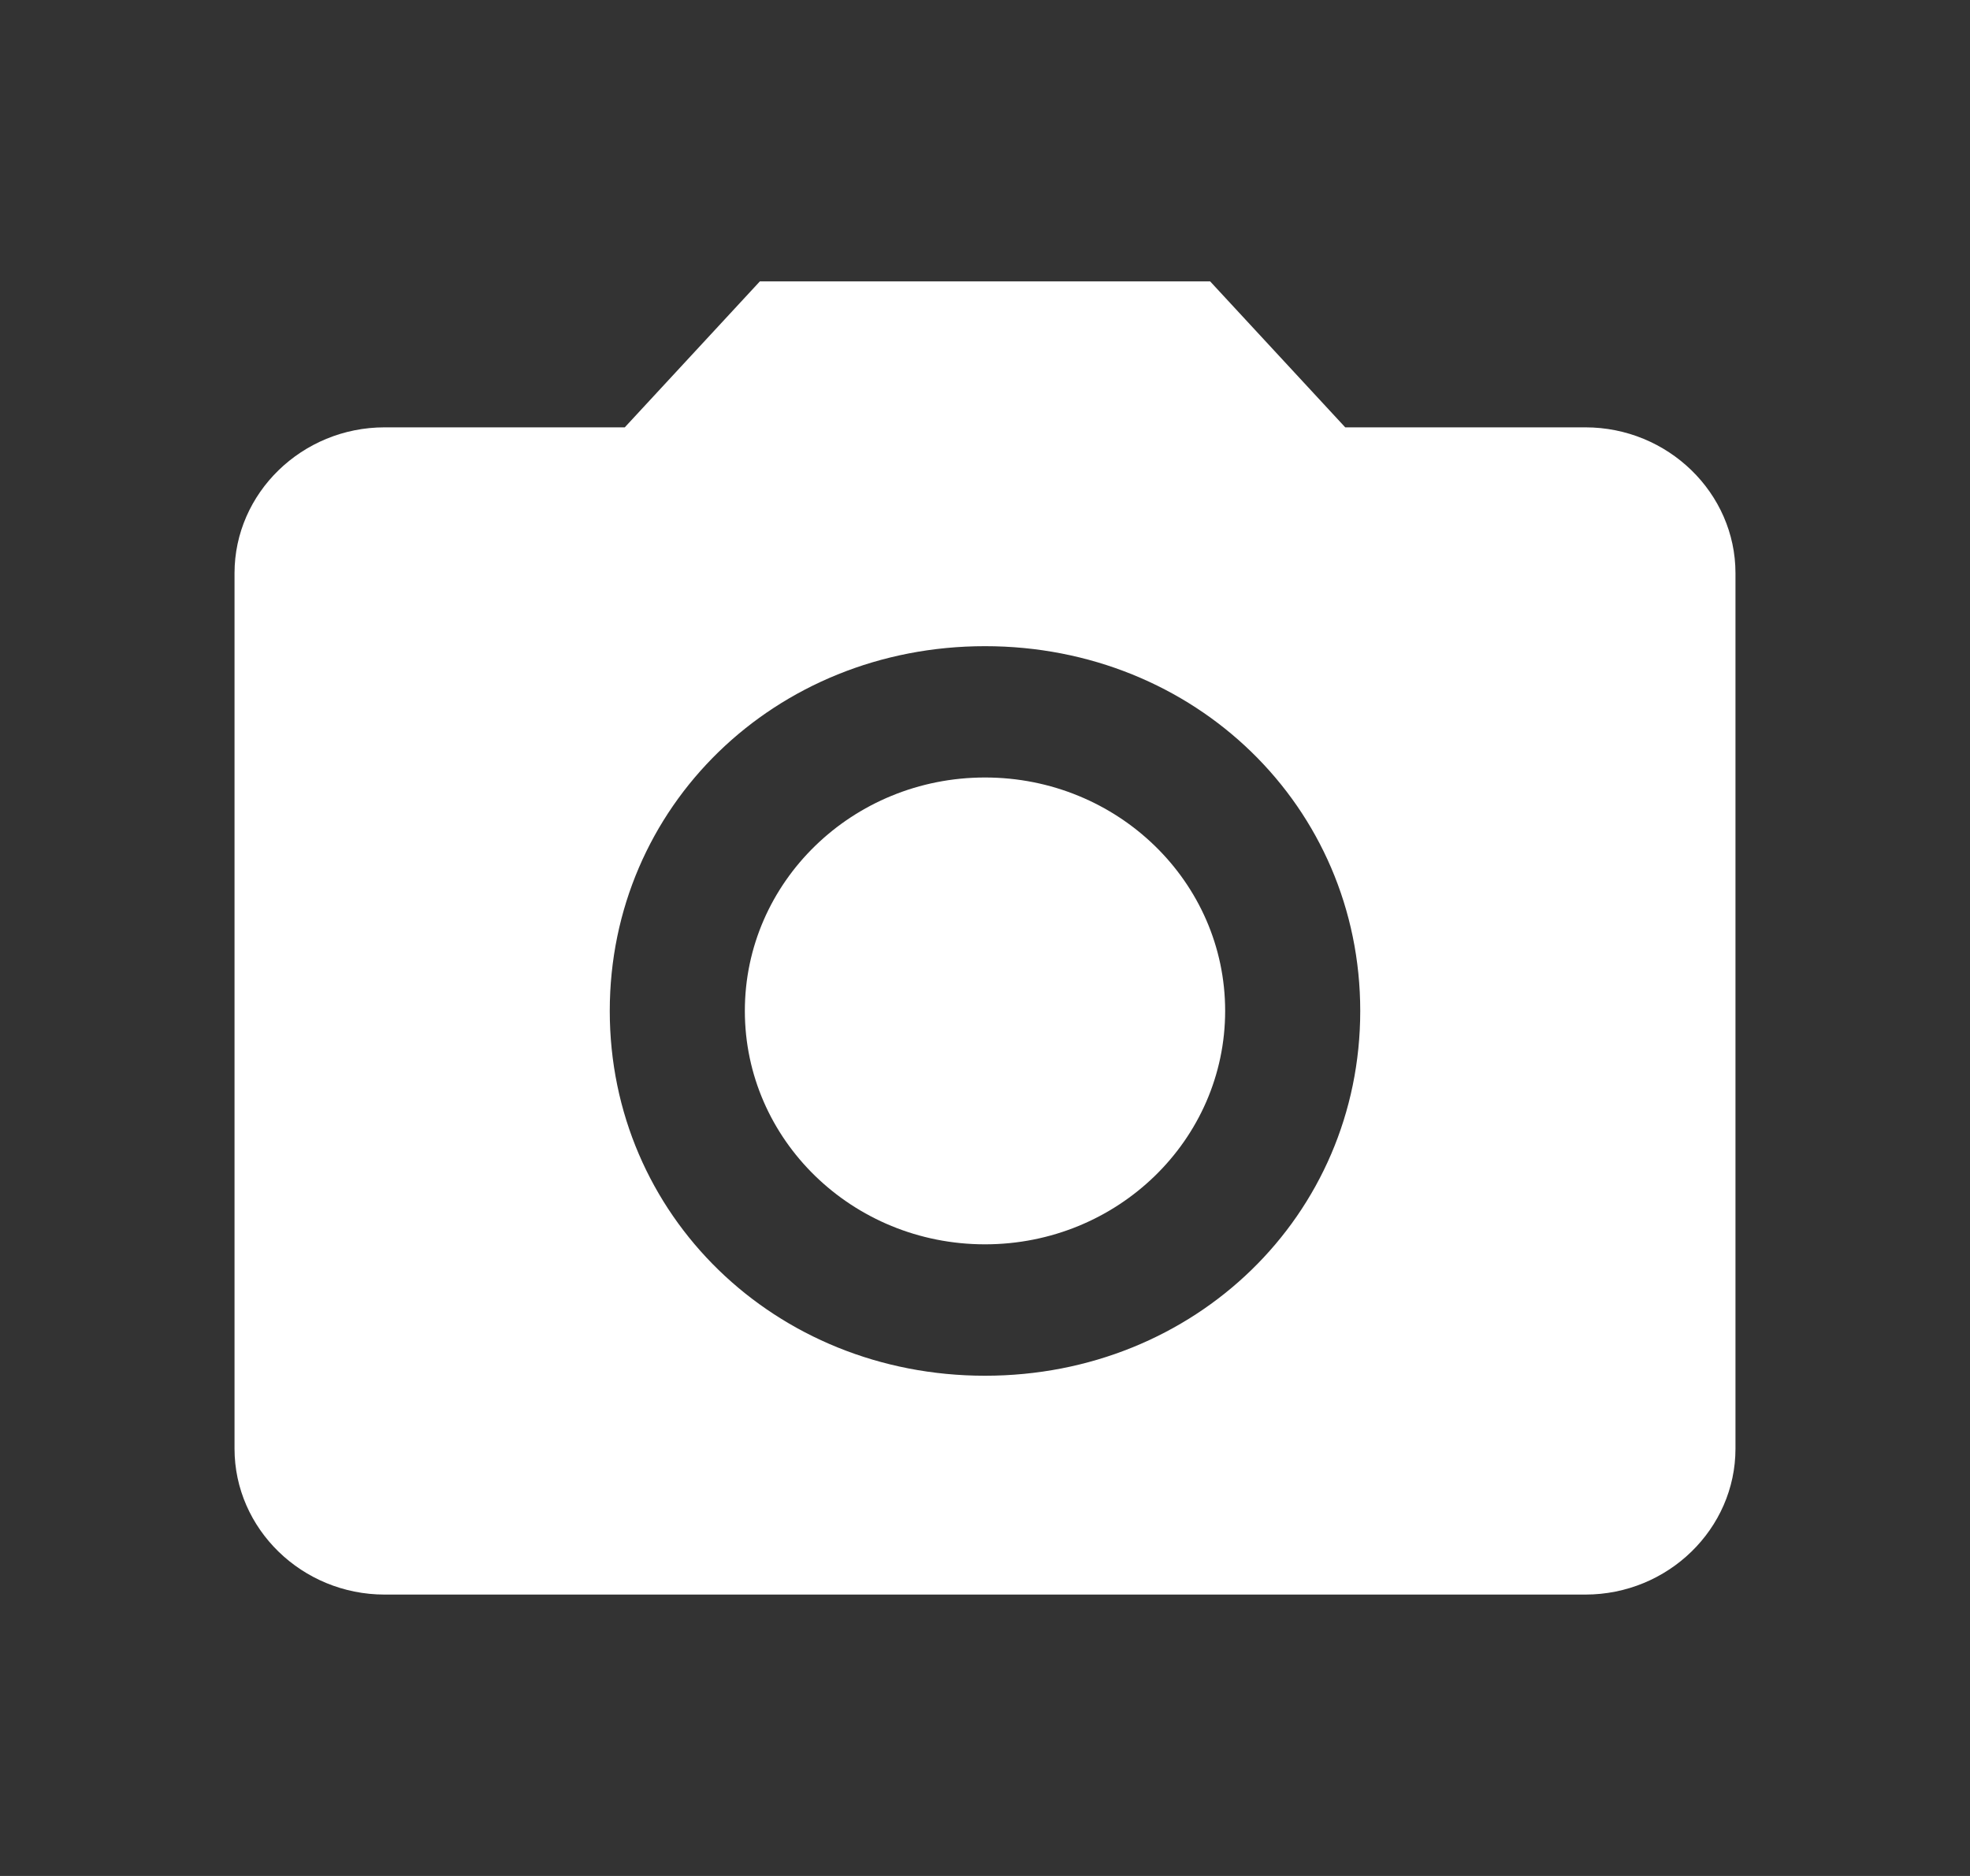
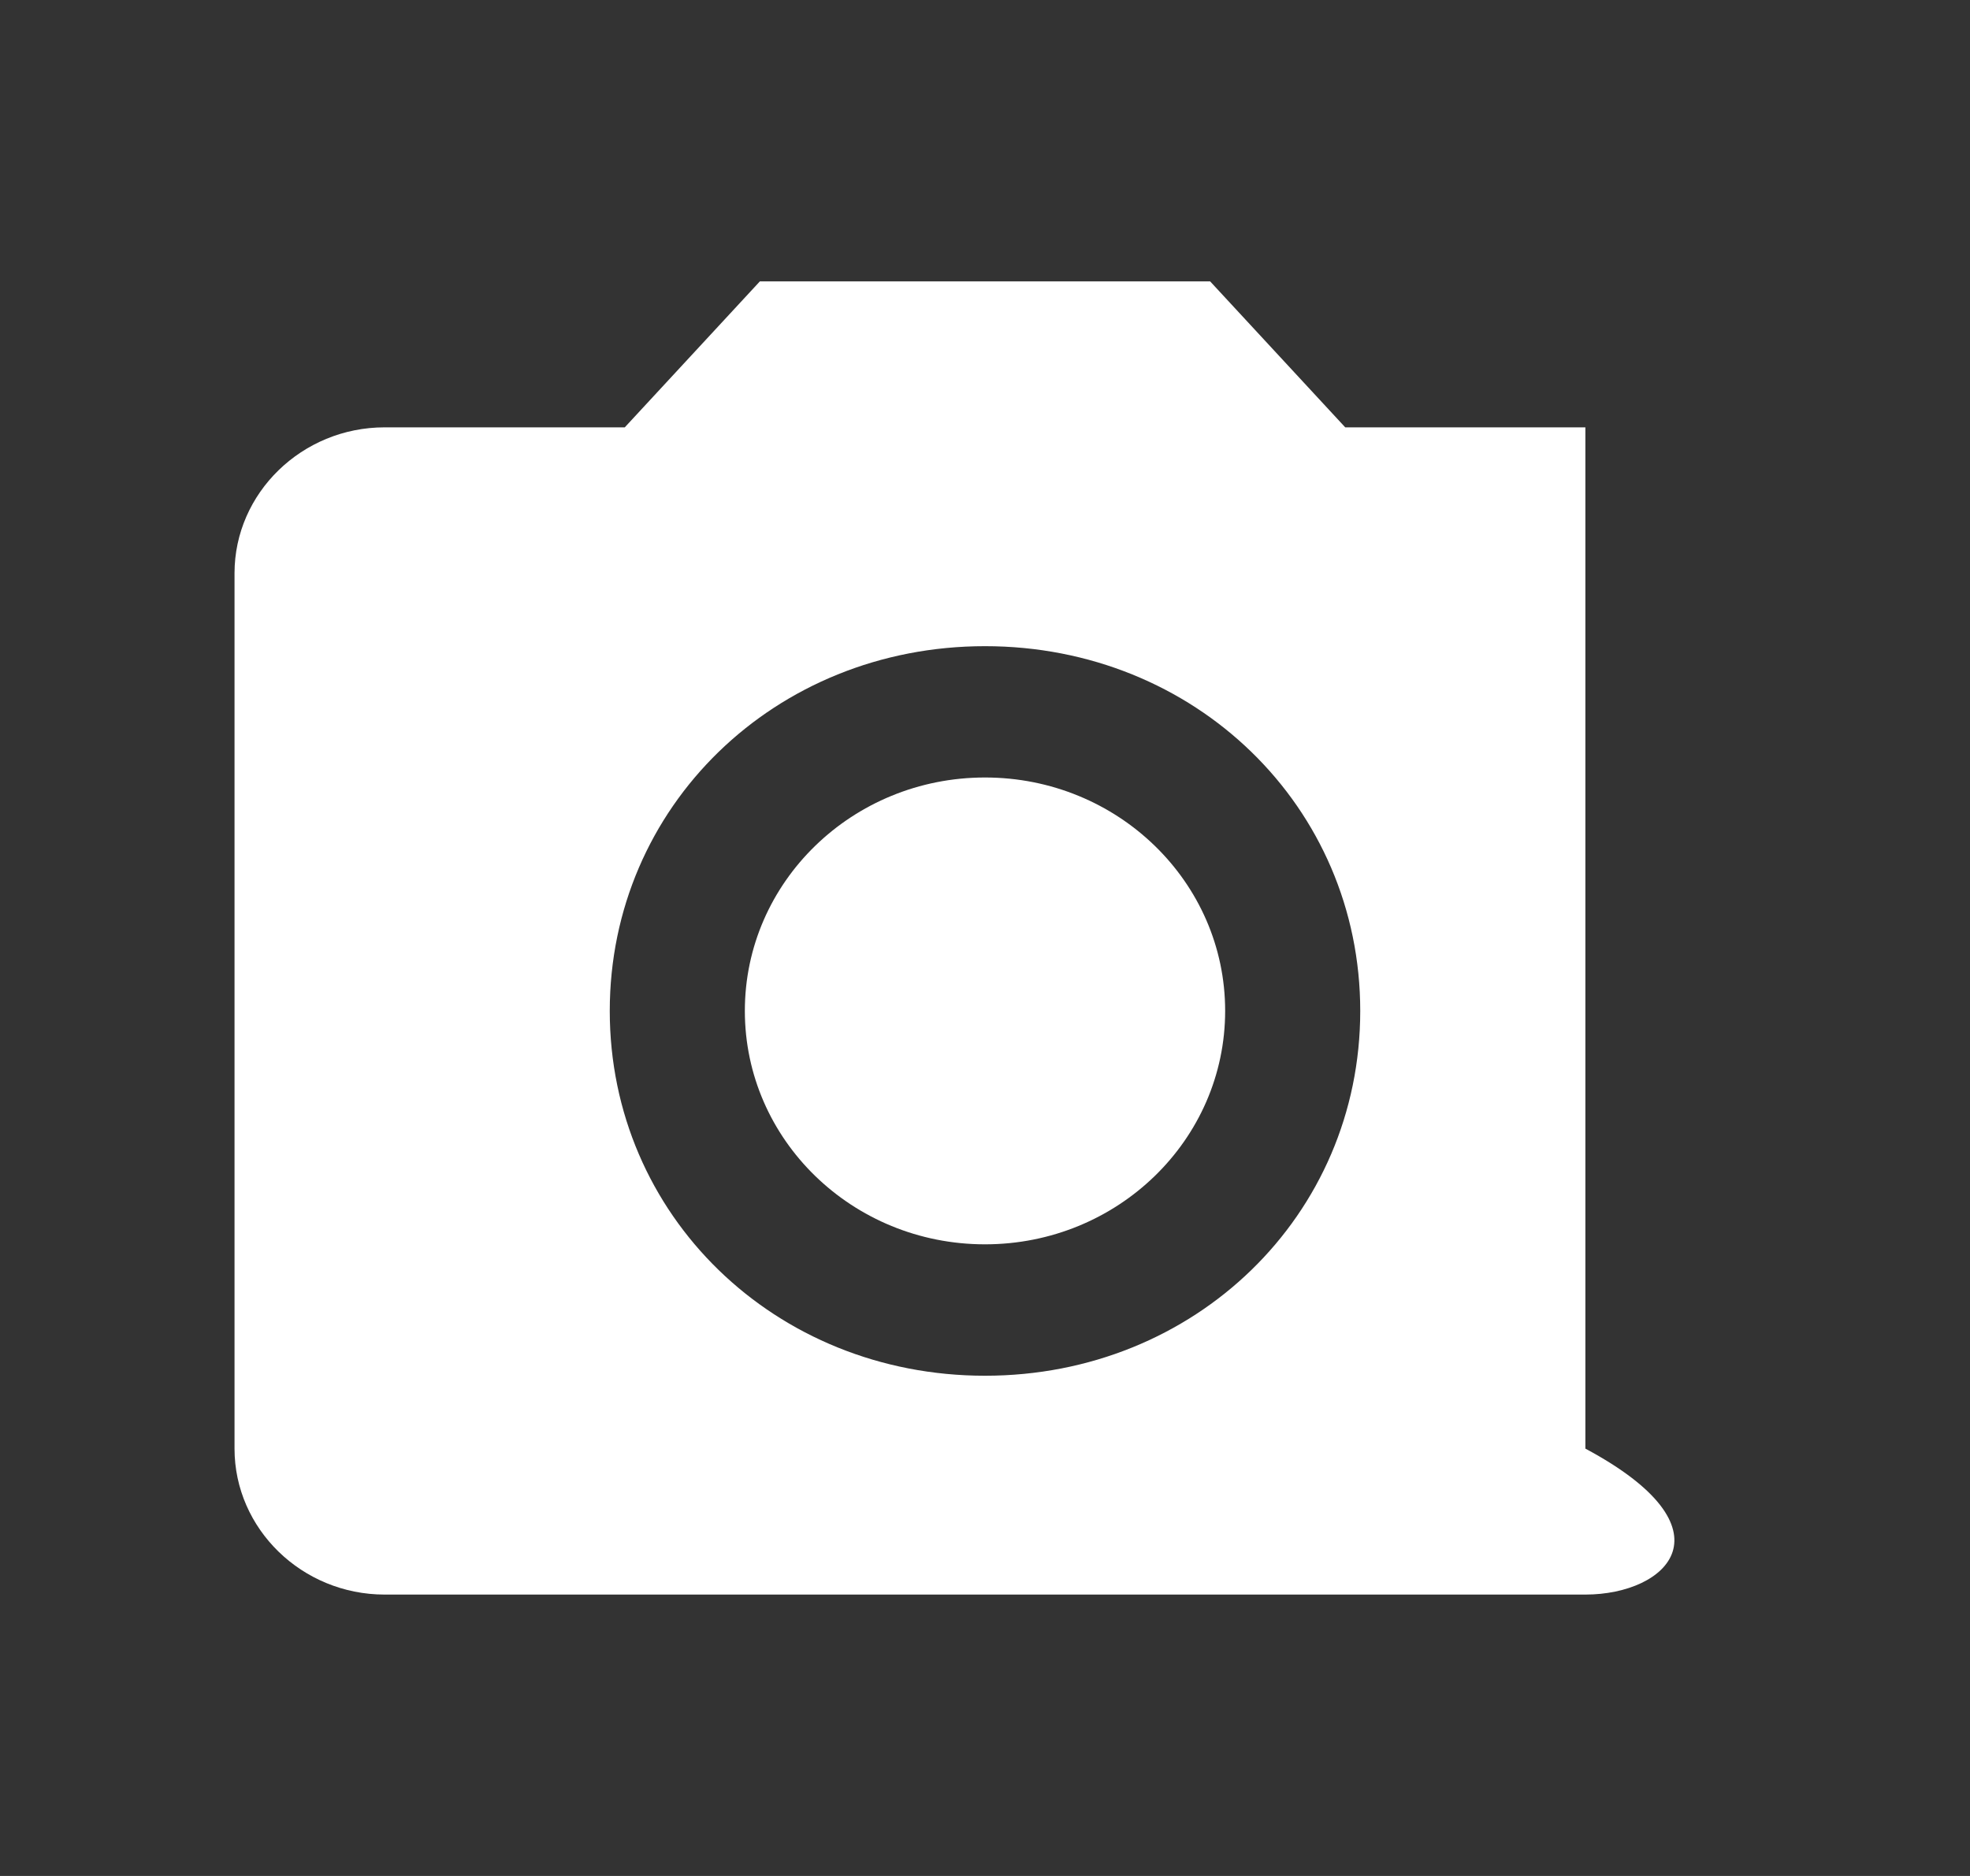
<svg xmlns="http://www.w3.org/2000/svg" width="21" height="20" viewBox="0 0 21 20" fill="none">
  <rect x="0" y="0" width="21" height="20" fill="#333333" stroke="none" />
-   <path fill-rule="evenodd" clip-rule="evenodd" d="M6.66 4.556L8.1 3H12.9L14.34 4.556H16.9C17.78 4.556 18.5 5.256 18.5 6.111V15.444C18.5 16.3 17.78 17 16.9 17H4.1C3.22 17 2.5 16.3 2.5 15.444V6.111C2.5 5.256 3.22 4.556 4.1 4.556H6.66ZM6.5 10.778C6.5 12.956 8.26 14.667 10.5 14.667C12.74 14.667 14.5 12.956 14.5 10.778C14.5 8.6 12.74 6.889 10.5 6.889C8.26 6.889 6.5 8.6 6.5 10.778ZM13.06 10.777C13.06 12.152 11.914 13.266 10.5 13.266C9.086 13.266 7.94 12.152 7.94 10.777C7.94 9.403 9.086 8.289 10.5 8.289C11.914 8.289 13.06 9.403 13.06 10.777Z" fill="white" />
+   <path fill-rule="evenodd" clip-rule="evenodd" d="M6.66 4.556L8.1 3H12.9L14.34 4.556H16.9V15.444C18.5 16.3 17.78 17 16.9 17H4.1C3.22 17 2.5 16.3 2.5 15.444V6.111C2.5 5.256 3.22 4.556 4.1 4.556H6.66ZM6.5 10.778C6.5 12.956 8.26 14.667 10.5 14.667C12.74 14.667 14.5 12.956 14.5 10.778C14.5 8.6 12.74 6.889 10.5 6.889C8.26 6.889 6.5 8.6 6.5 10.778ZM13.06 10.777C13.06 12.152 11.914 13.266 10.5 13.266C9.086 13.266 7.94 12.152 7.94 10.777C7.94 9.403 9.086 8.289 10.5 8.289C11.914 8.289 13.06 9.403 13.06 10.777Z" fill="white" />
</svg>